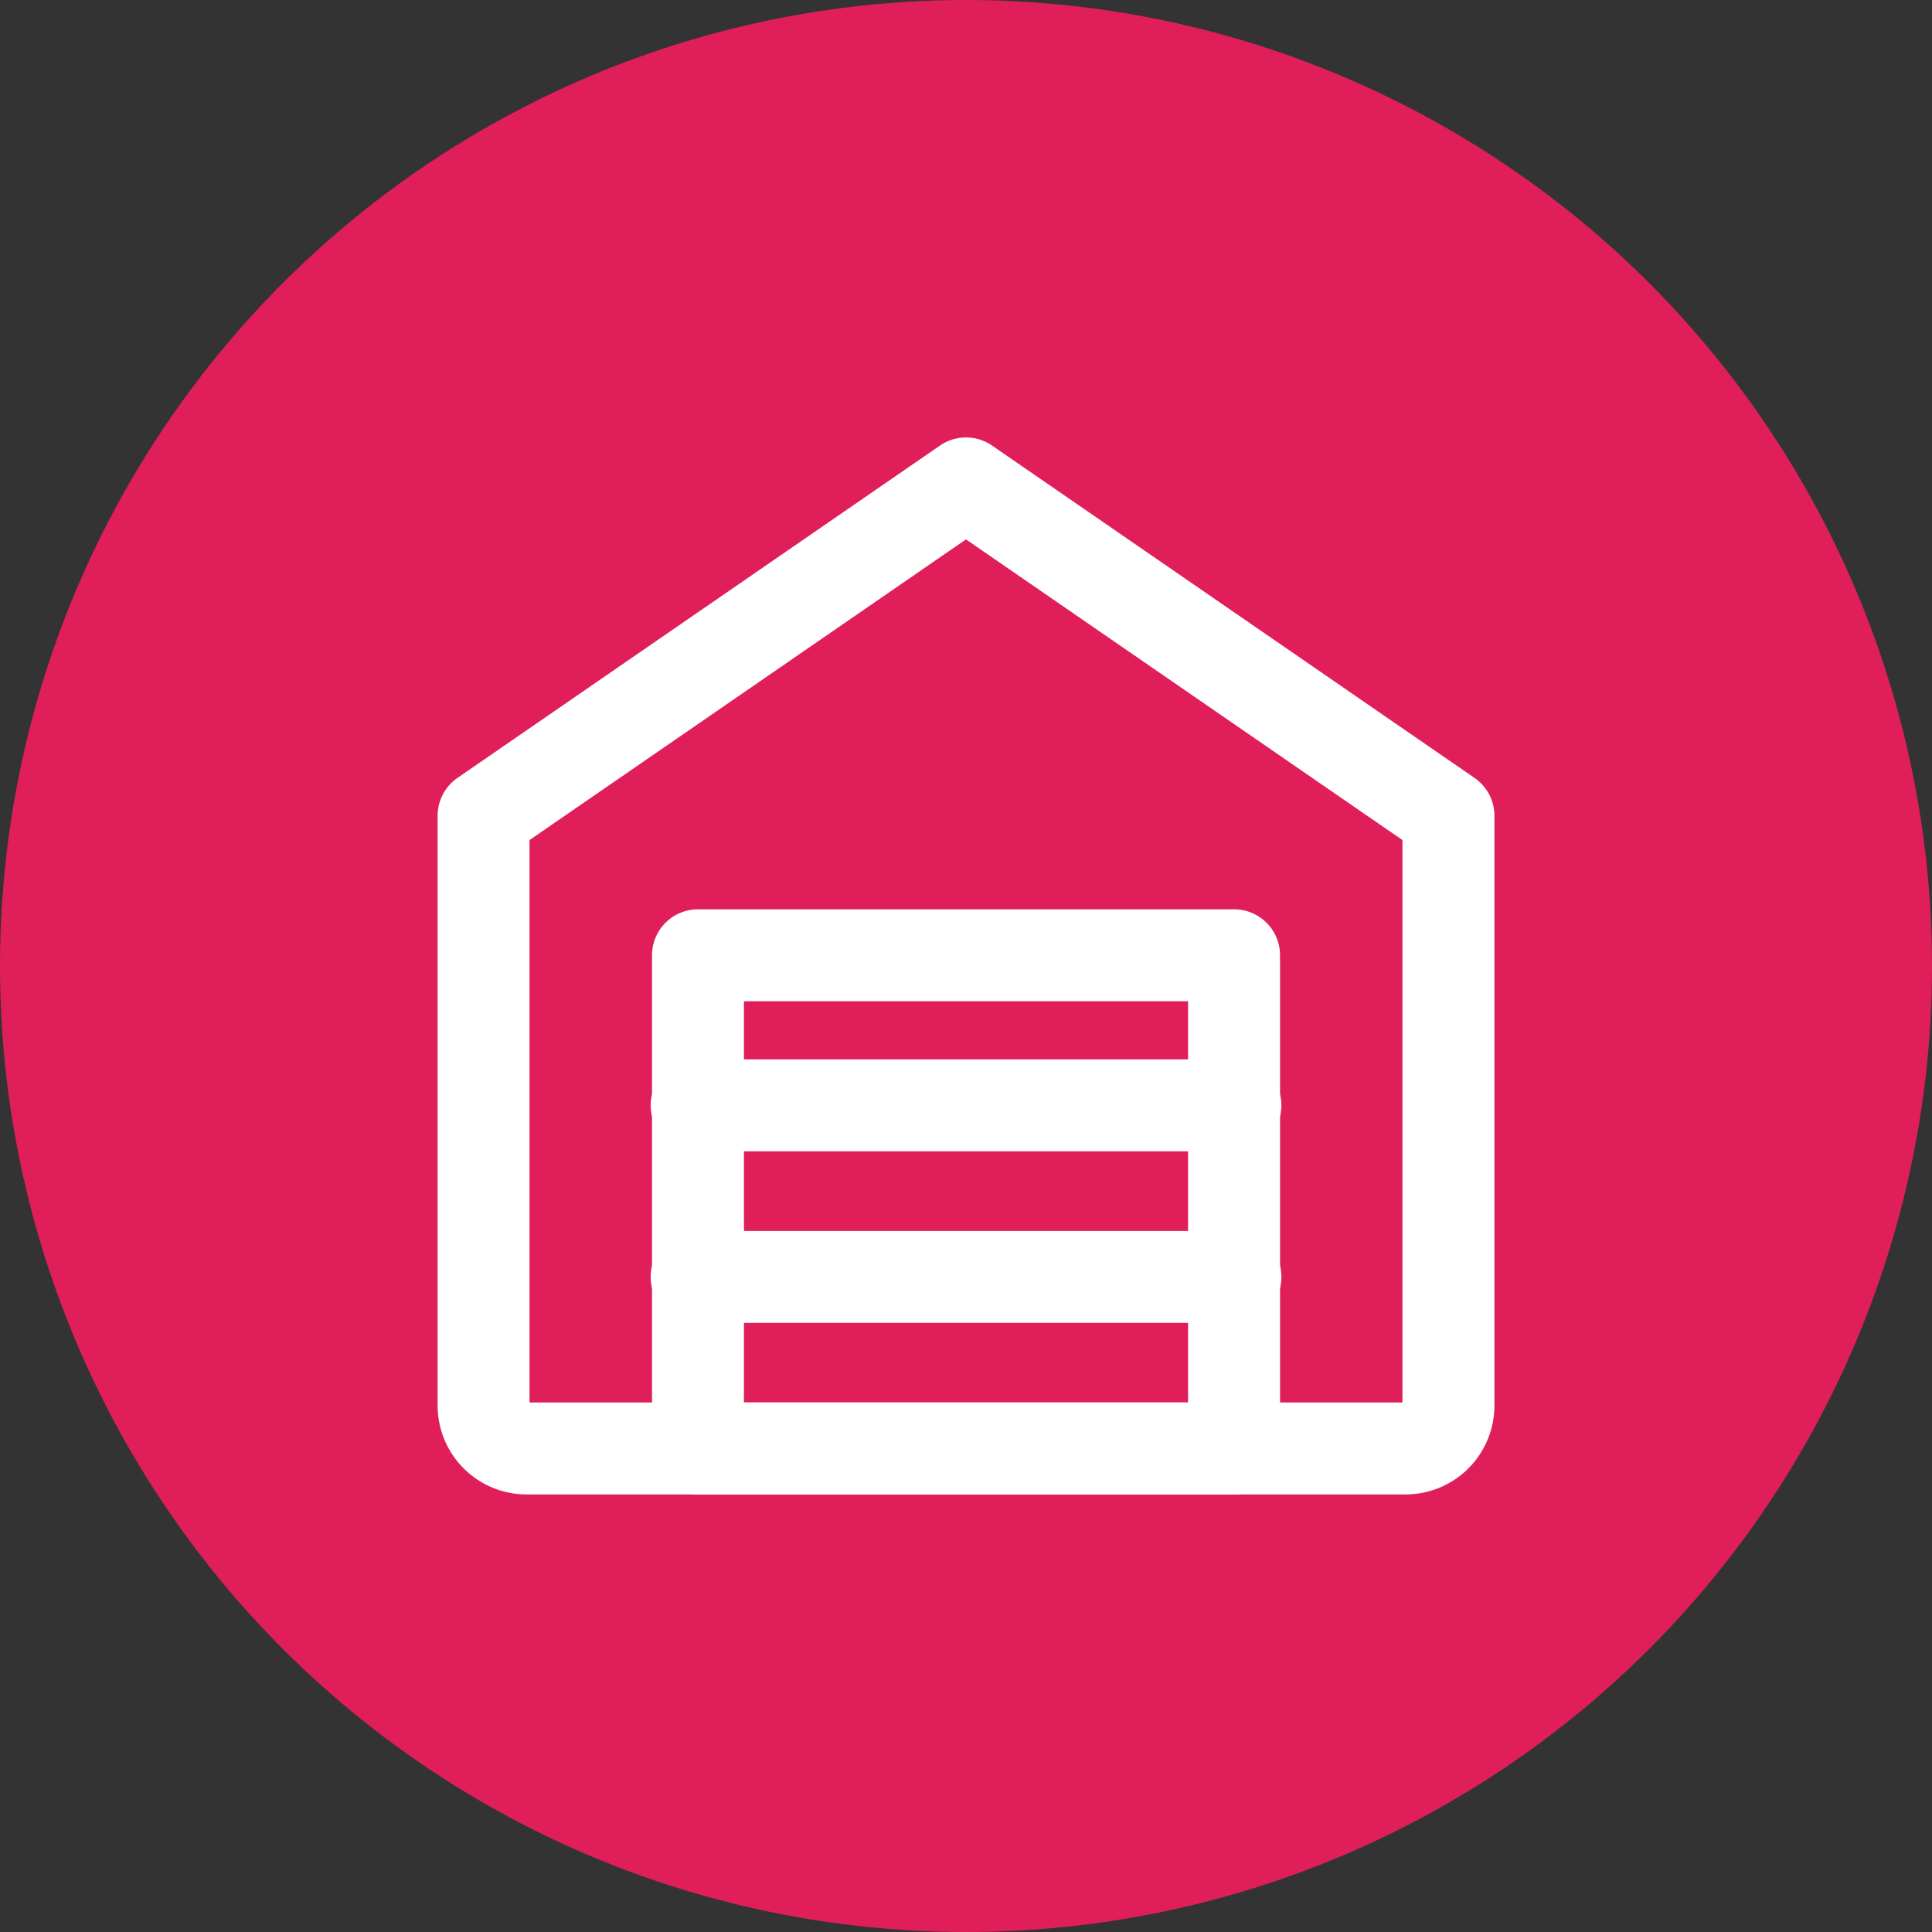
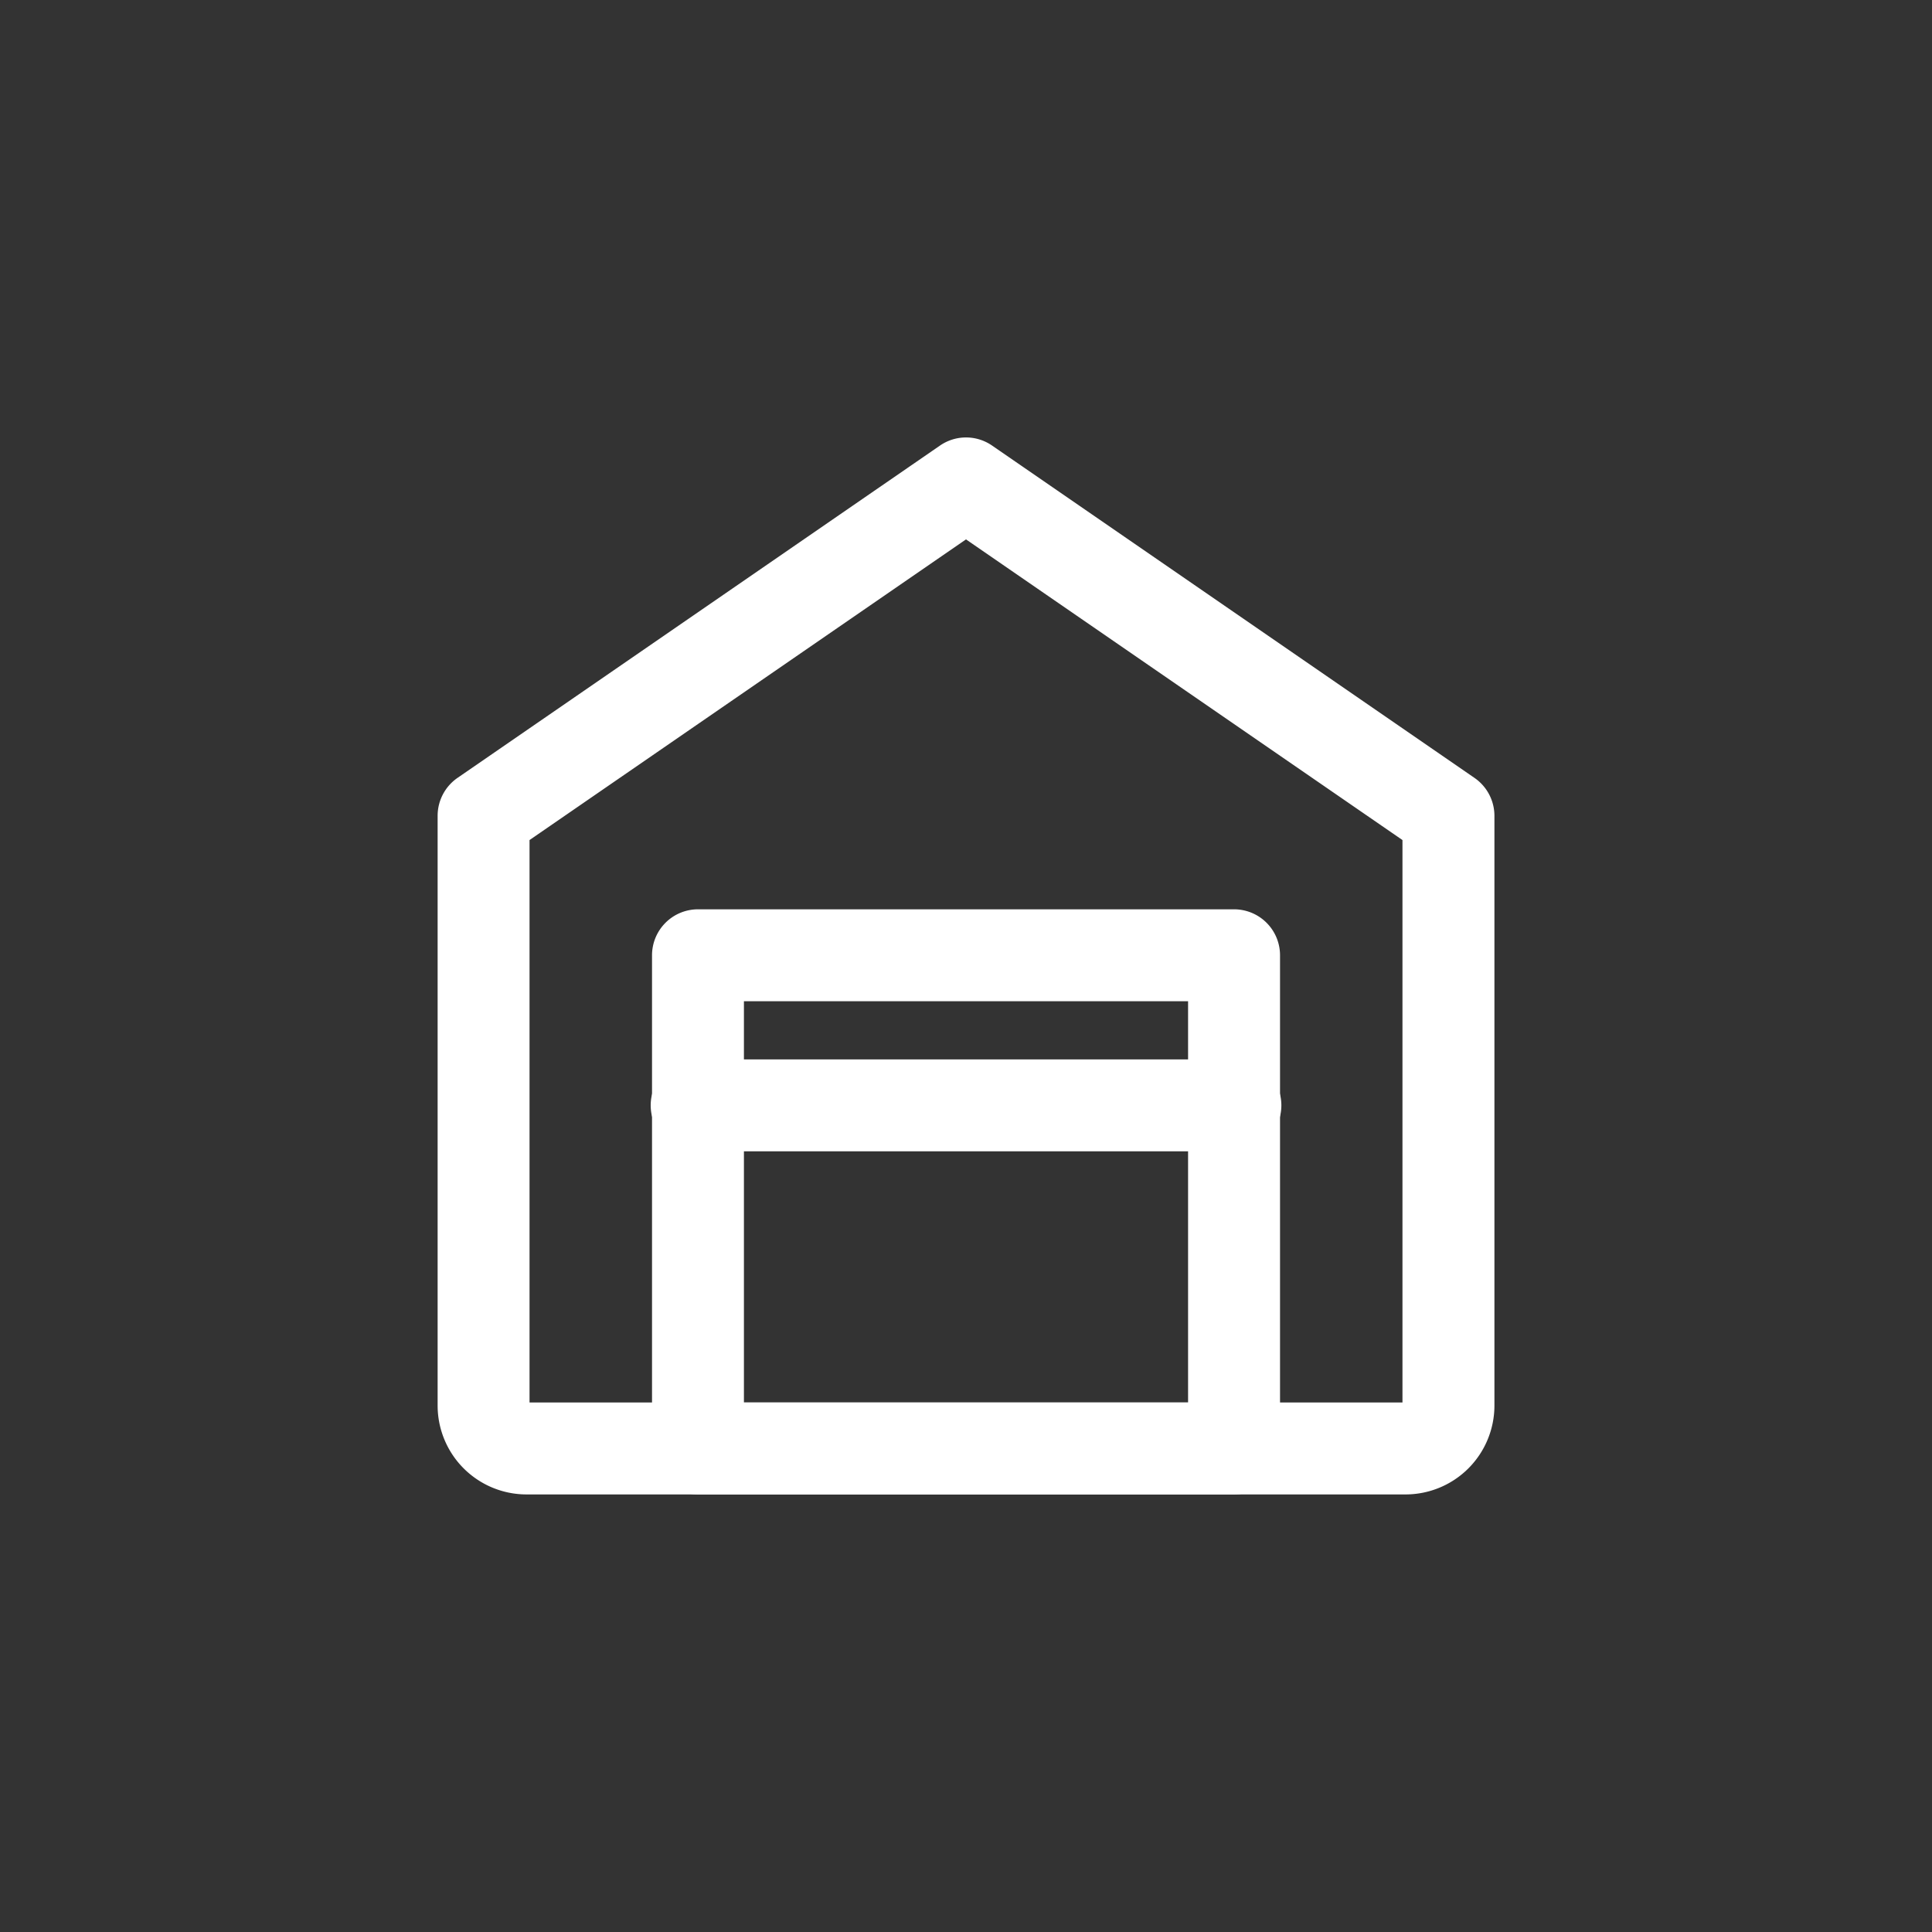
<svg xmlns="http://www.w3.org/2000/svg" width="35" height="35" viewBox="0 0 35 35">
  <rect x="0" y="0" width="35" height="35" fill="#333333" stroke="none" />
  <g id="red-warehouse" transform="translate(-563 -1443)">
-     <circle id="Ellipse_664" data-name="Ellipse 664" cx="17.5" cy="17.5" r="17.5" transform="translate(563 1443)" fill="#e01f5a" />
    <g id="warehouse" transform="translate(571.178 1451.178)">
      <path id="Path_3025" data-name="Path 3025" d="M17.285,18.645H1.36A1.361,1.361,0,0,1,0,17.285V6.6a.584.584,0,0,1,.252-.48L8.992.1a.581.581,0,0,1,.661,0l8.74,6.021a.585.585,0,0,1,.252.48V17.285a1.361,1.361,0,0,1-1.36,1.36ZM1.165,6.909V17.285a.194.194,0,0,0,.194.194H17.285a.194.194,0,0,0,.194-.194V6.909L9.322,1.29Z" fill="#fff" stroke="#fff" stroke-width="0.5" />
      <path id="Path_3026" data-name="Path 3026" d="M15.294,21.1H5.583A.583.583,0,0,1,5,20.517V11.583A.583.583,0,0,1,5.583,11h9.711a.583.583,0,0,1,.583.583v8.934A.583.583,0,0,1,15.294,21.1ZM6.165,19.934h8.546V12.165H6.165Z" transform="translate(-1.116 -2.455)" fill="#fff" stroke="#fff" stroke-width="0.5" />
      <path id="Path_3027" data-name="Path 3027" d="M15.294,15.665H5.583a.583.583,0,1,1,0-1.165h9.711a.583.583,0,1,1,0,1.165Z" transform="translate(-1.116 -3.236)" fill="#fff" stroke="#fff" stroke-width="0.5" />
-       <path id="Path_3028" data-name="Path 3028" d="M15.294,19.665H5.583a.583.583,0,1,1,0-1.165h9.711a.583.583,0,1,1,0,1.165Z" transform="translate(-1.116 -4.128)" fill="#fff" stroke="#fff" stroke-width="0.5" />
    </g>
  </g>
</svg>